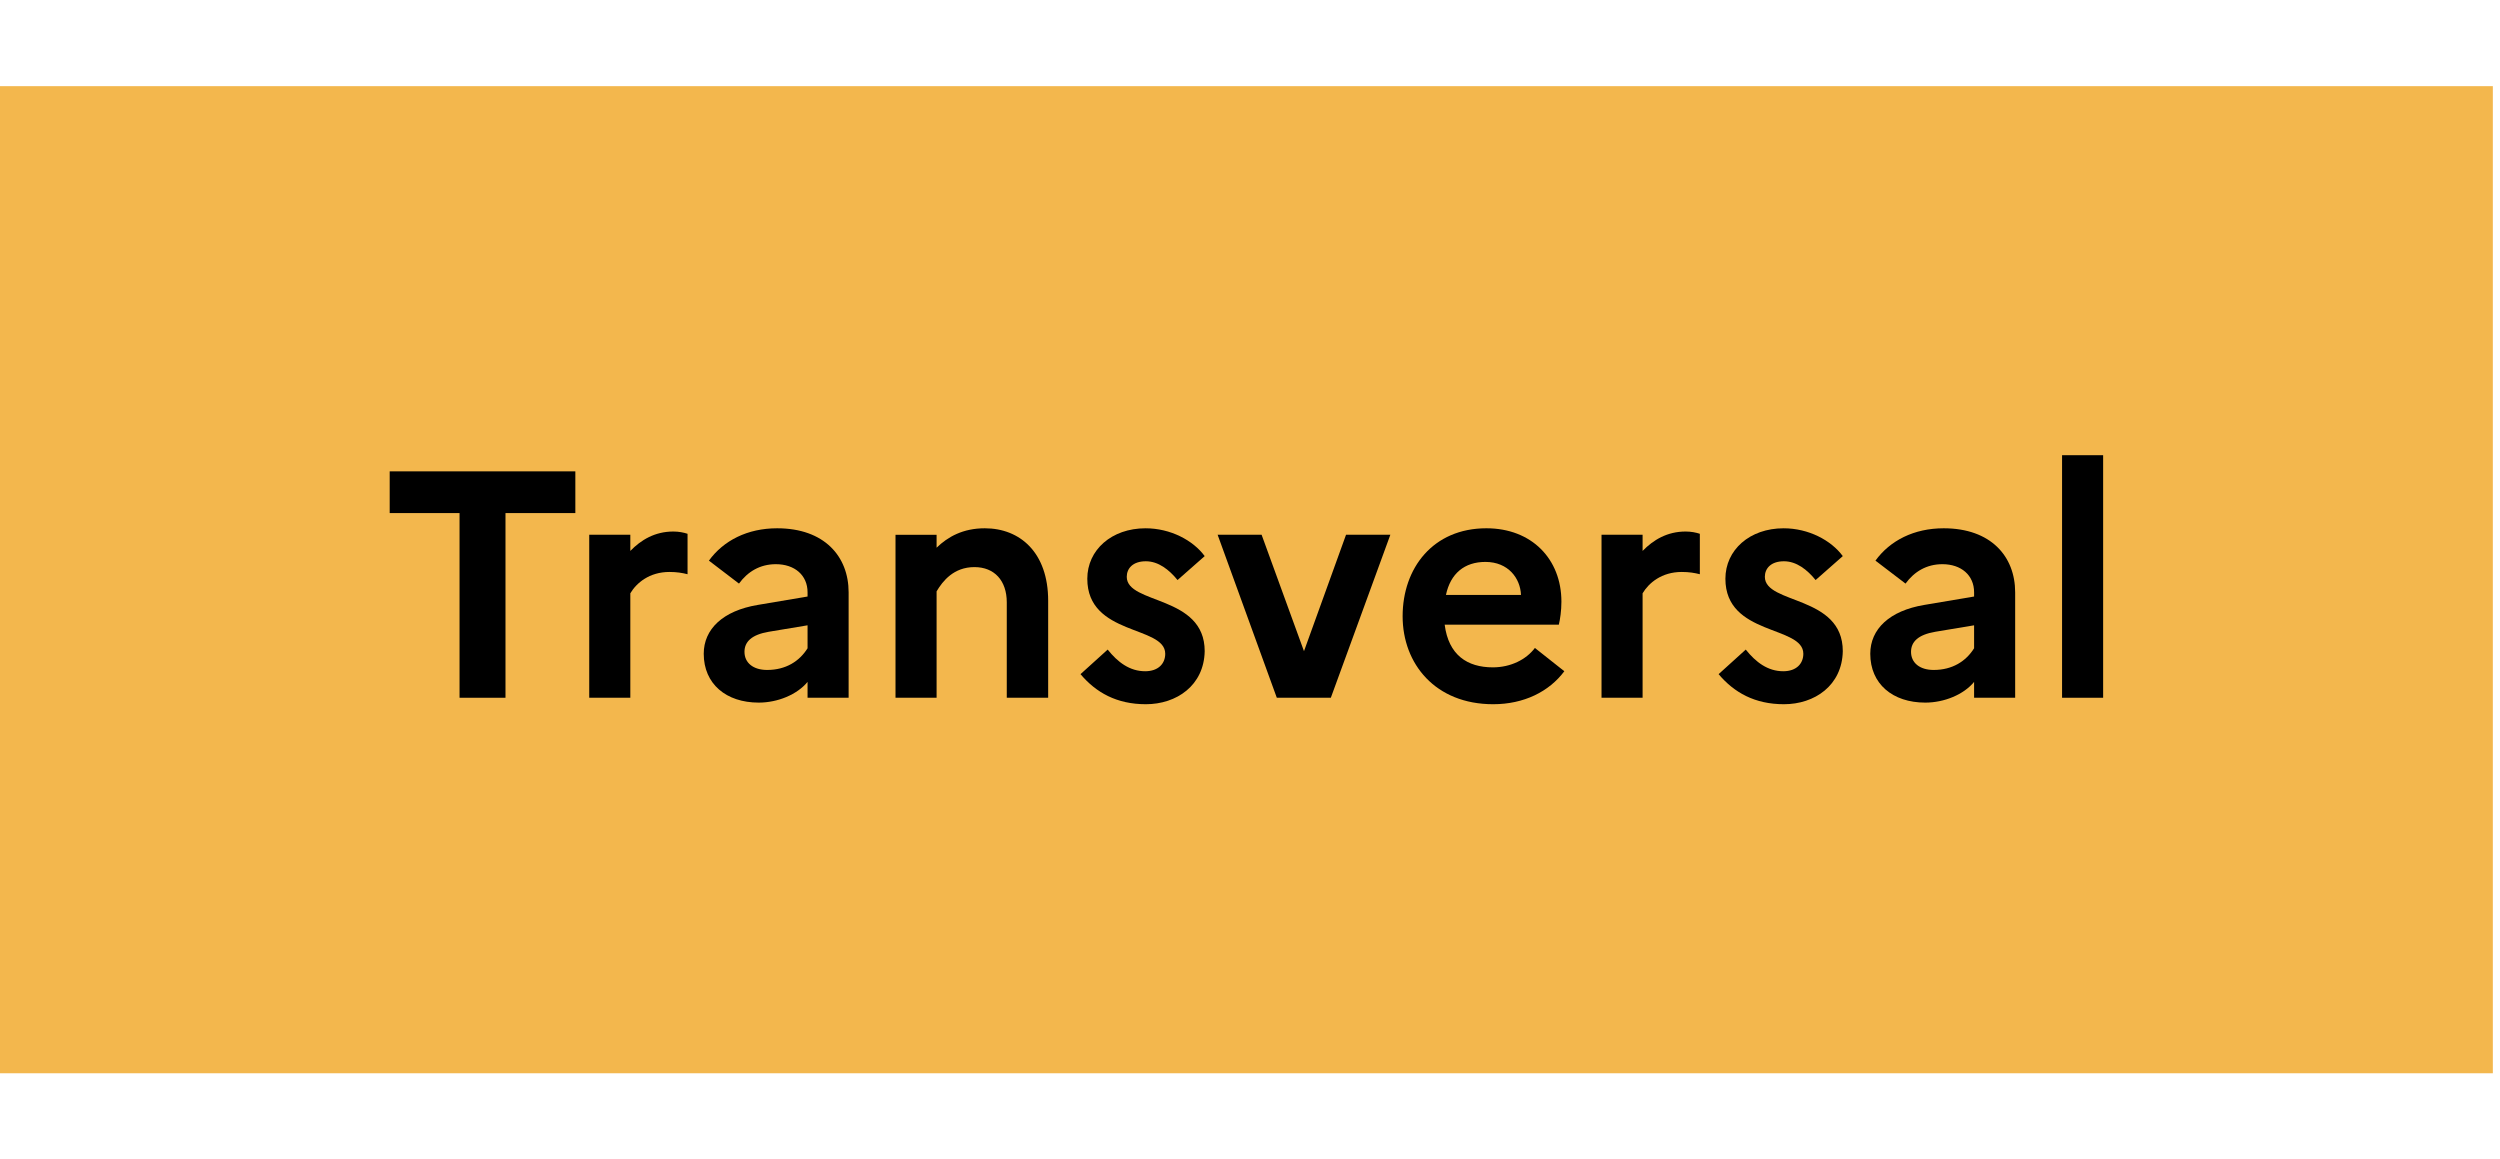
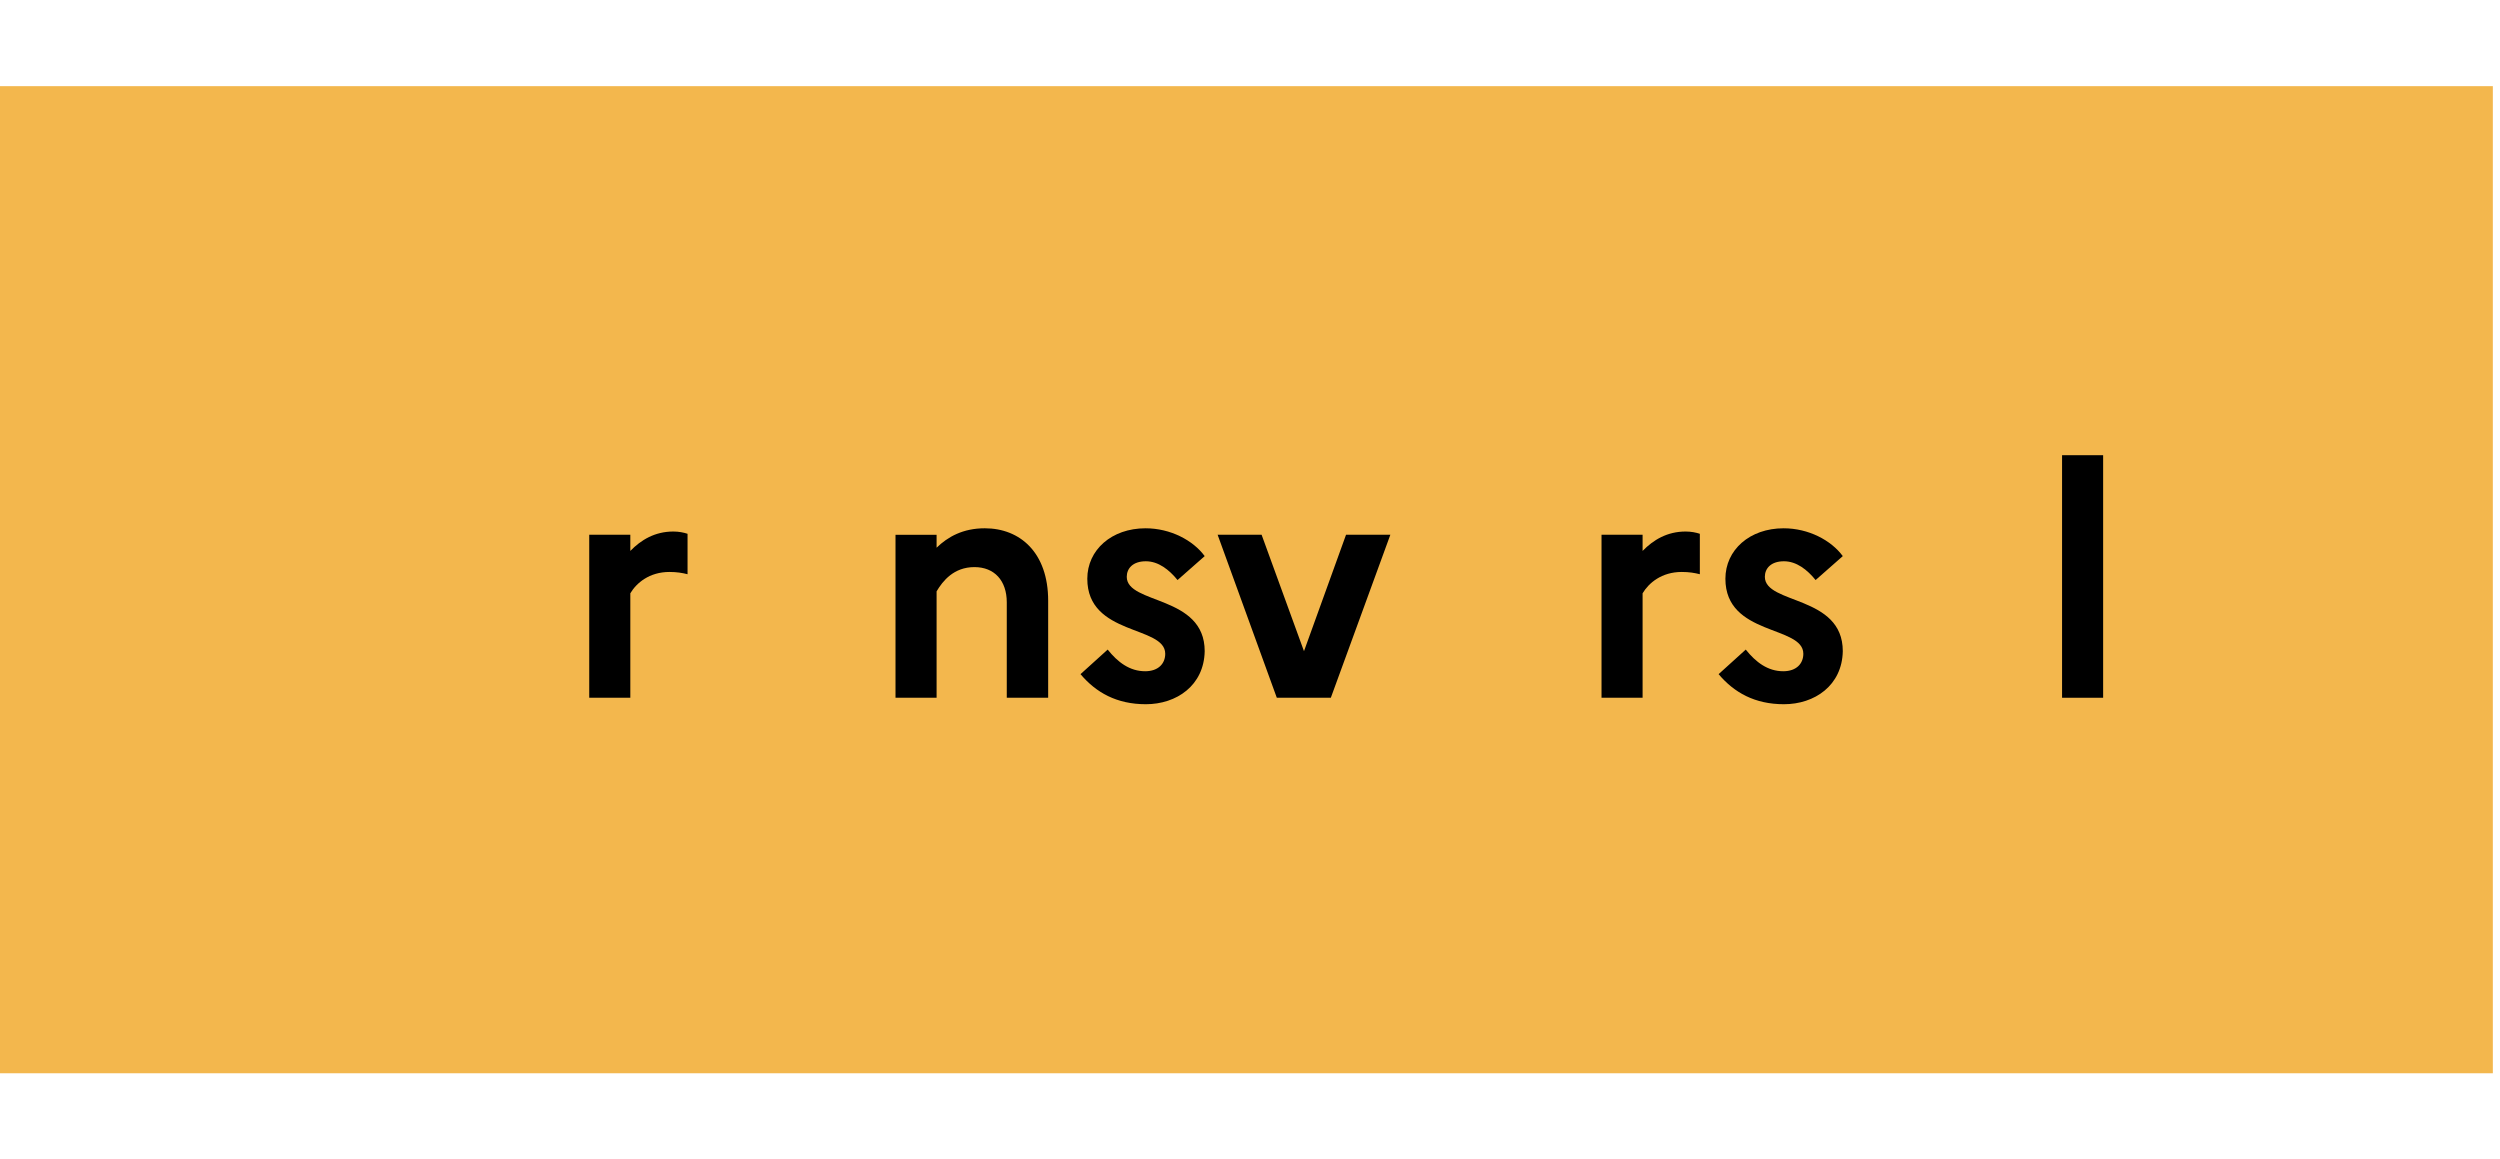
<svg xmlns="http://www.w3.org/2000/svg" width="100%" height="100%" viewBox="0 0 138 64" xml:space="preserve" style="fill-rule:evenodd;clip-rule:evenodd;stroke-linejoin:round;stroke-miterlimit:2;">
  <rect id="Artboard2" x="0" y="0" width="137.605" height="64" style="fill:none;" />
  <rect x="0" y="4.756" width="137.605" height="54.488" style="fill:#f3b74d;" />
  <g>
-     <path d="M21.511,28.322l3.856,0l0,10.194l2.536,0l-0,-10.194l3.856,0l-0,-2.303l-10.248,0l0,2.303Z" style="fill-rule:nonzero;" />
    <path d="M32.526,38.516l2.268,0l-0,-5.766c0.339,-0.571 1.053,-1.178 2.16,-1.178c0.41,-0 0.714,0.053 0.999,0.125l0,-2.232c-0.214,-0.071 -0.482,-0.125 -0.785,-0.125c-1.018,-0 -1.785,0.464 -2.374,1.071l-0,-0.892l-2.268,-0l0,8.997Z" style="fill-rule:nonzero;" />
-     <path d="M41.881,38.784c1.053,-0 2.124,-0.446 2.696,-1.143l-0,0.875l2.267,0l-0,-5.82c-0,-1.981 -1.339,-3.535 -3.946,-3.535c-1.642,0 -2.963,0.679 -3.766,1.786l1.66,1.267c0.482,-0.66 1.16,-1.071 2.035,-1.071c1.036,0 1.75,0.607 1.75,1.553l-0,0.232l-2.75,0.464c-1.928,0.322 -2.981,1.339 -2.981,2.696c0,1.66 1.232,2.696 3.035,2.696Zm-0.786,-2.803c0,-0.553 0.393,-0.946 1.339,-1.107l2.143,-0.357l-0,1.268c-0.447,0.714 -1.196,1.196 -2.232,1.196c-0.768,-0 -1.25,-0.393 -1.25,-1Z" style="fill-rule:nonzero;" />
    <path d="M49.432,38.516l2.268,0l-0,-5.873c0.339,-0.572 0.946,-1.339 2.088,-1.339c1.107,-0 1.786,0.75 1.786,1.946l-0,5.266l2.285,0l-0,-5.356c-0,-2.66 -1.553,-3.999 -3.499,-3.999c-1.196,0 -2.035,0.465 -2.66,1.072l-0,-0.714l-2.268,-0l0,8.997Z" style="fill-rule:nonzero;" />
    <path d="M59.644,37.213c0.857,1.017 1.999,1.66 3.606,1.66c1.696,0 3.214,-1.035 3.249,-2.928c0,-3.106 -4.302,-2.57 -4.302,-4.106c-0,-0.464 0.339,-0.857 1.053,-0.857c0.696,0 1.286,0.465 1.75,1.036l1.499,-1.321c-0.642,-0.875 -1.892,-1.536 -3.267,-1.536c-1.874,0 -3.213,1.197 -3.213,2.785c-0,3.16 4.302,2.571 4.302,4.142c0,0.536 -0.375,0.964 -1.107,0.964c-0.856,0 -1.517,-0.5 -2.07,-1.196l-1.5,1.357Z" style="fill-rule:nonzero;" />
    <path d="M67.213,29.519l3.267,8.997l2.982,0l3.285,-8.997l-2.446,-0l-2.321,6.426l-2.339,-6.426l-2.428,-0Z" style="fill-rule:nonzero;" />
-     <path d="M86.351,37.052l-1.624,-1.285c-0.482,0.643 -1.339,1.071 -2.321,1.071c-1.411,-0 -2.446,-0.678 -2.66,-2.357l6.302,0c0.071,-0.303 0.142,-0.767 0.142,-1.267c0,-2.357 -1.642,-4.053 -4.141,-4.053c-2.946,0 -4.624,2.196 -4.624,4.856c-0,2.625 1.803,4.856 4.999,4.856c1.696,0 3.088,-0.696 3.927,-1.821Zm-4.356,-6.034c1.268,0 1.928,0.911 1.964,1.821l-4.142,0c0.25,-1.178 1.018,-1.821 2.178,-1.821Z" style="fill-rule:nonzero;" />
    <path d="M88.404,38.516l2.267,0l0,-5.766c0.34,-0.571 1.054,-1.178 2.161,-1.178c0.41,-0 0.714,0.053 0.999,0.125l0,-2.232c-0.214,-0.071 -0.482,-0.125 -0.785,-0.125c-1.018,-0 -1.785,0.464 -2.375,1.071l0,-0.892l-2.267,-0l0,8.997Z" style="fill-rule:nonzero;" />
    <path d="M94.867,37.213c0.857,1.017 1.999,1.66 3.606,1.66c1.696,0 3.213,-1.035 3.249,-2.928c0,-3.106 -4.302,-2.57 -4.302,-4.106c-0,-0.464 0.339,-0.857 1.053,-0.857c0.696,0 1.285,0.465 1.749,1.036l1.5,-1.321c-0.643,-0.875 -1.892,-1.536 -3.267,-1.536c-1.874,0 -3.213,1.197 -3.213,2.785c-0,3.16 4.302,2.571 4.302,4.142c0,0.536 -0.375,0.964 -1.107,0.964c-0.857,0 -1.517,-0.5 -2.071,-1.196l-1.499,1.357Z" style="fill-rule:nonzero;" />
-     <path d="M106.274,38.784c1.054,-0 2.125,-0.446 2.696,-1.143l0,0.875l2.267,0l0,-5.82c0,-1.981 -1.339,-3.535 -3.945,-3.535c-1.642,0 -2.964,0.679 -3.767,1.786l1.66,1.267c0.482,-0.66 1.161,-1.071 2.036,-1.071c1.035,0 1.749,0.607 1.749,1.553l0,0.232l-2.749,0.464c-1.928,0.322 -2.982,1.339 -2.982,2.696c0,1.66 1.232,2.696 3.035,2.696Zm-0.785,-2.803c-0,-0.553 0.393,-0.946 1.339,-1.107l2.142,-0.357l0,1.268c-0.446,0.714 -1.196,1.196 -2.231,1.196c-0.768,-0 -1.25,-0.393 -1.25,-1Z" style="fill-rule:nonzero;" />
    <rect x="113.826" y="25.127" width="2.267" height="13.389" style="fill-rule:nonzero;" />
  </g>
</svg>